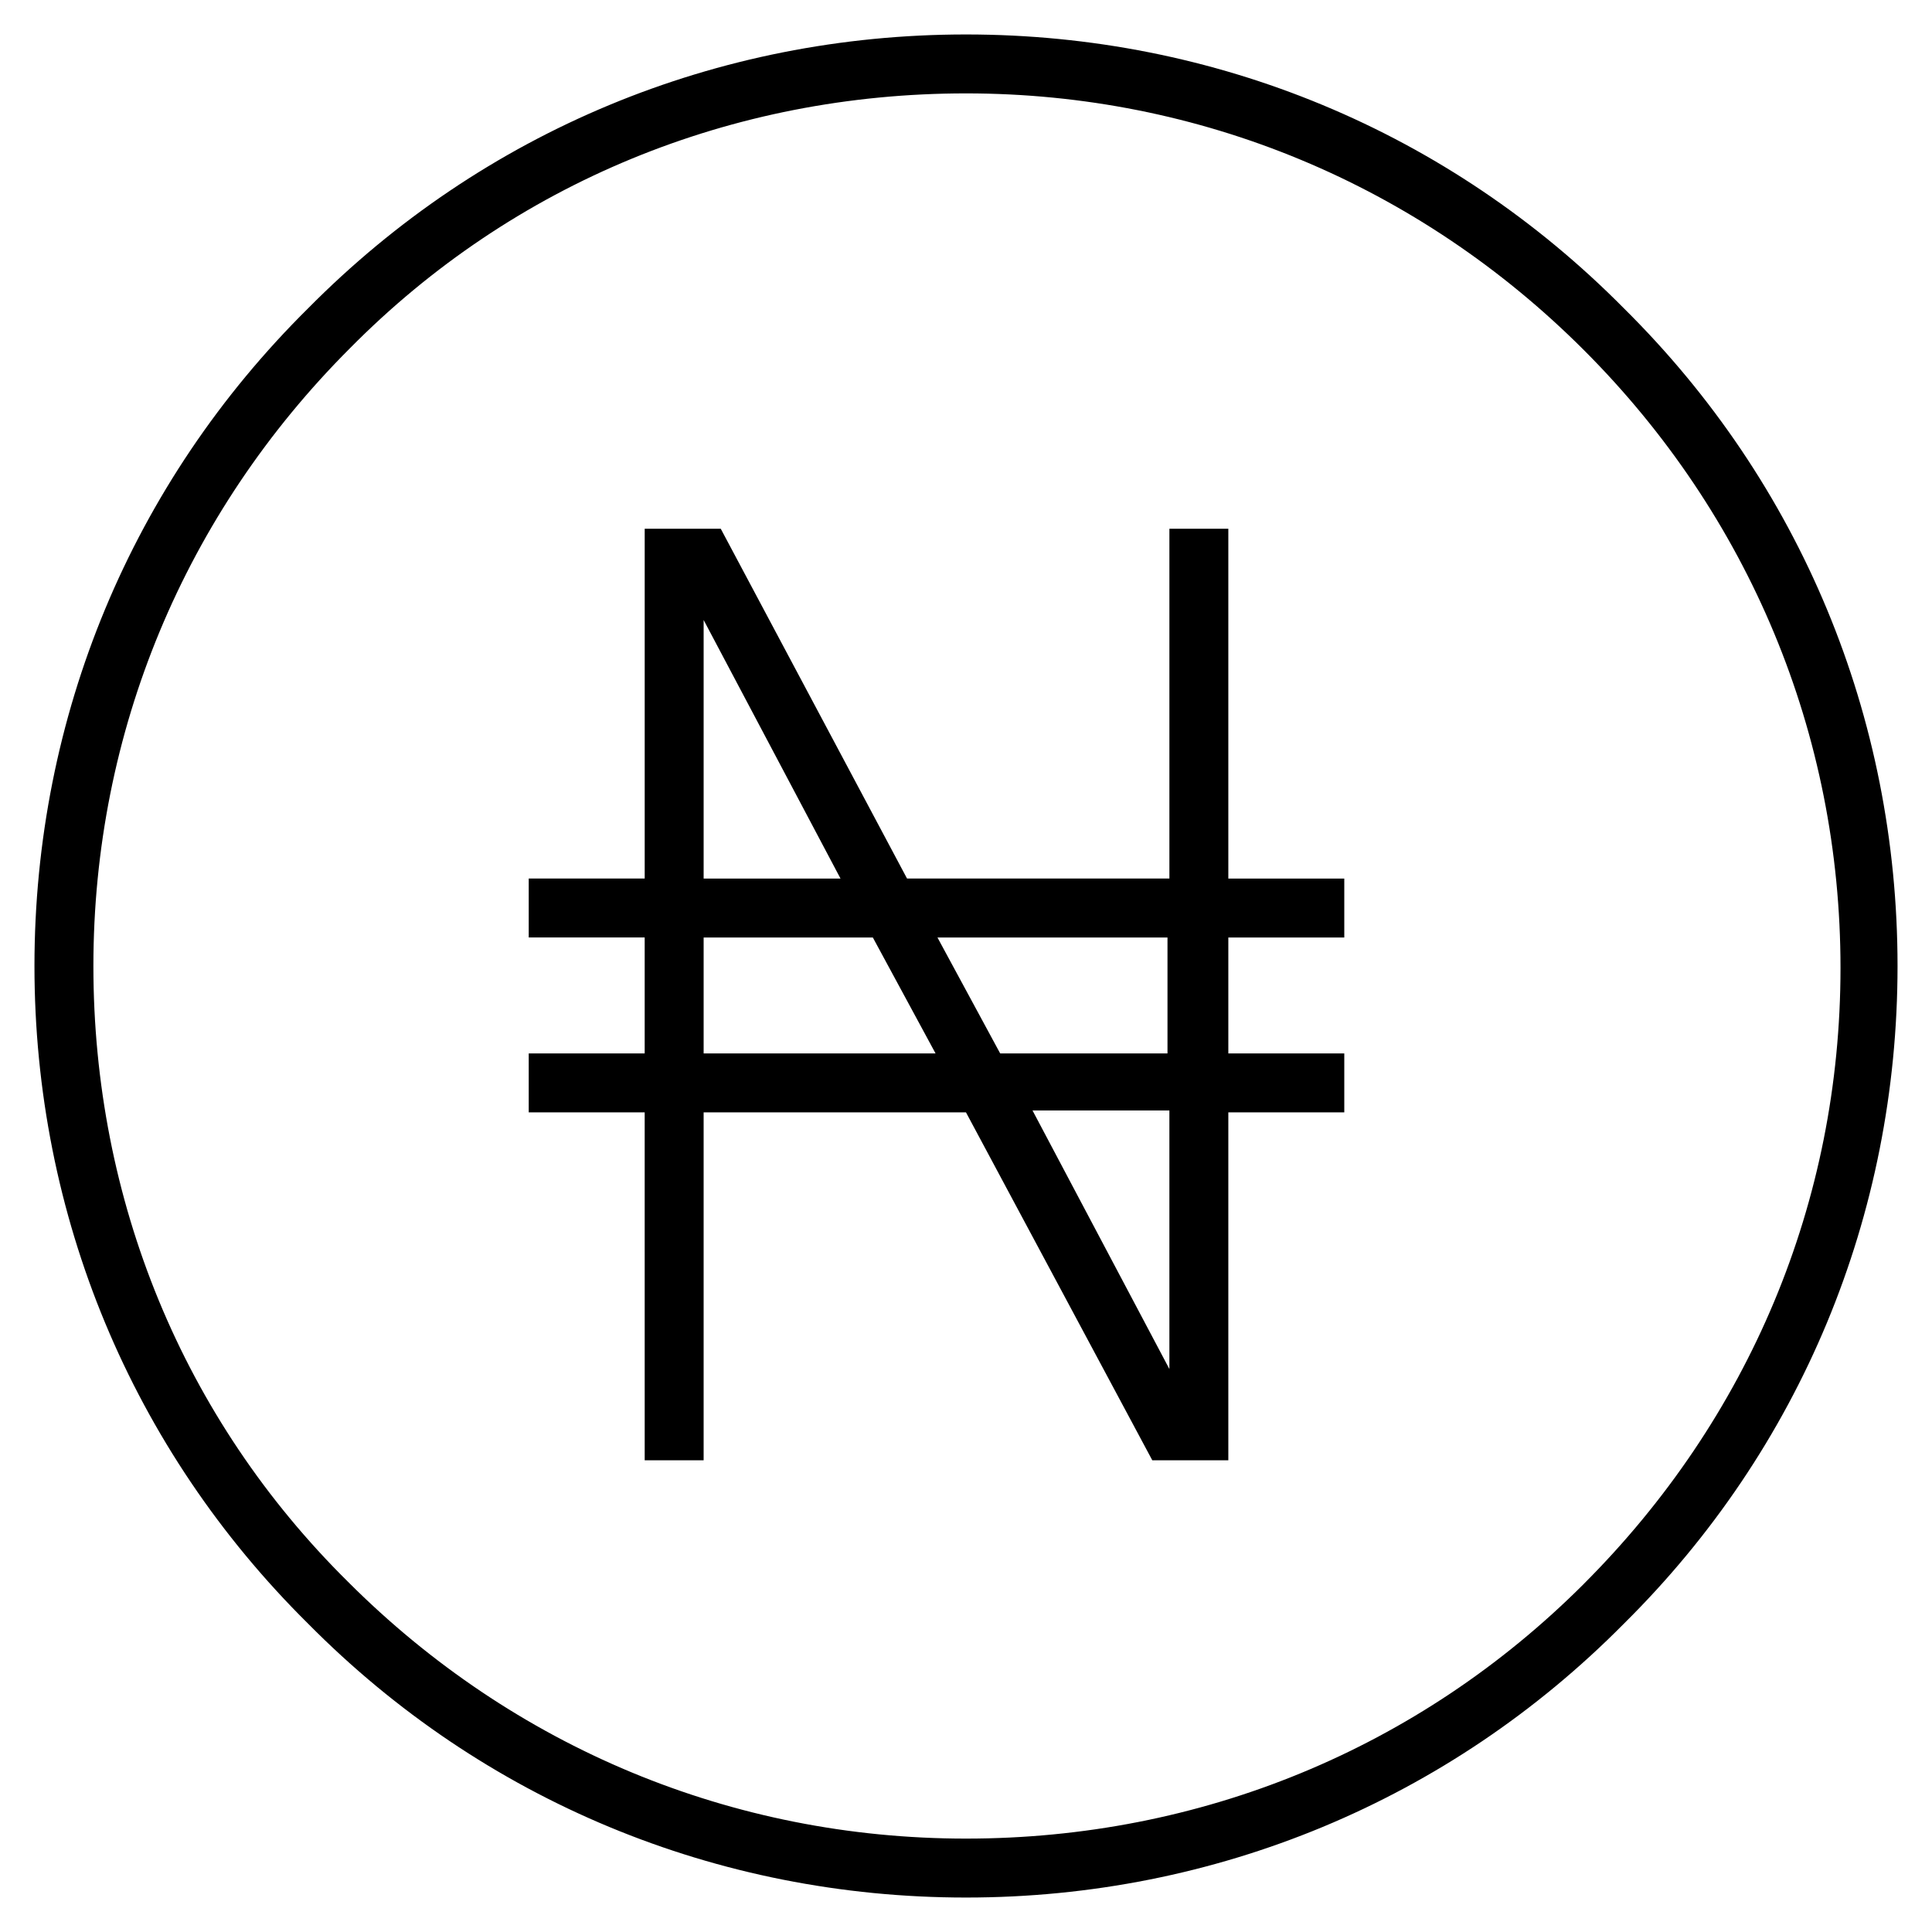
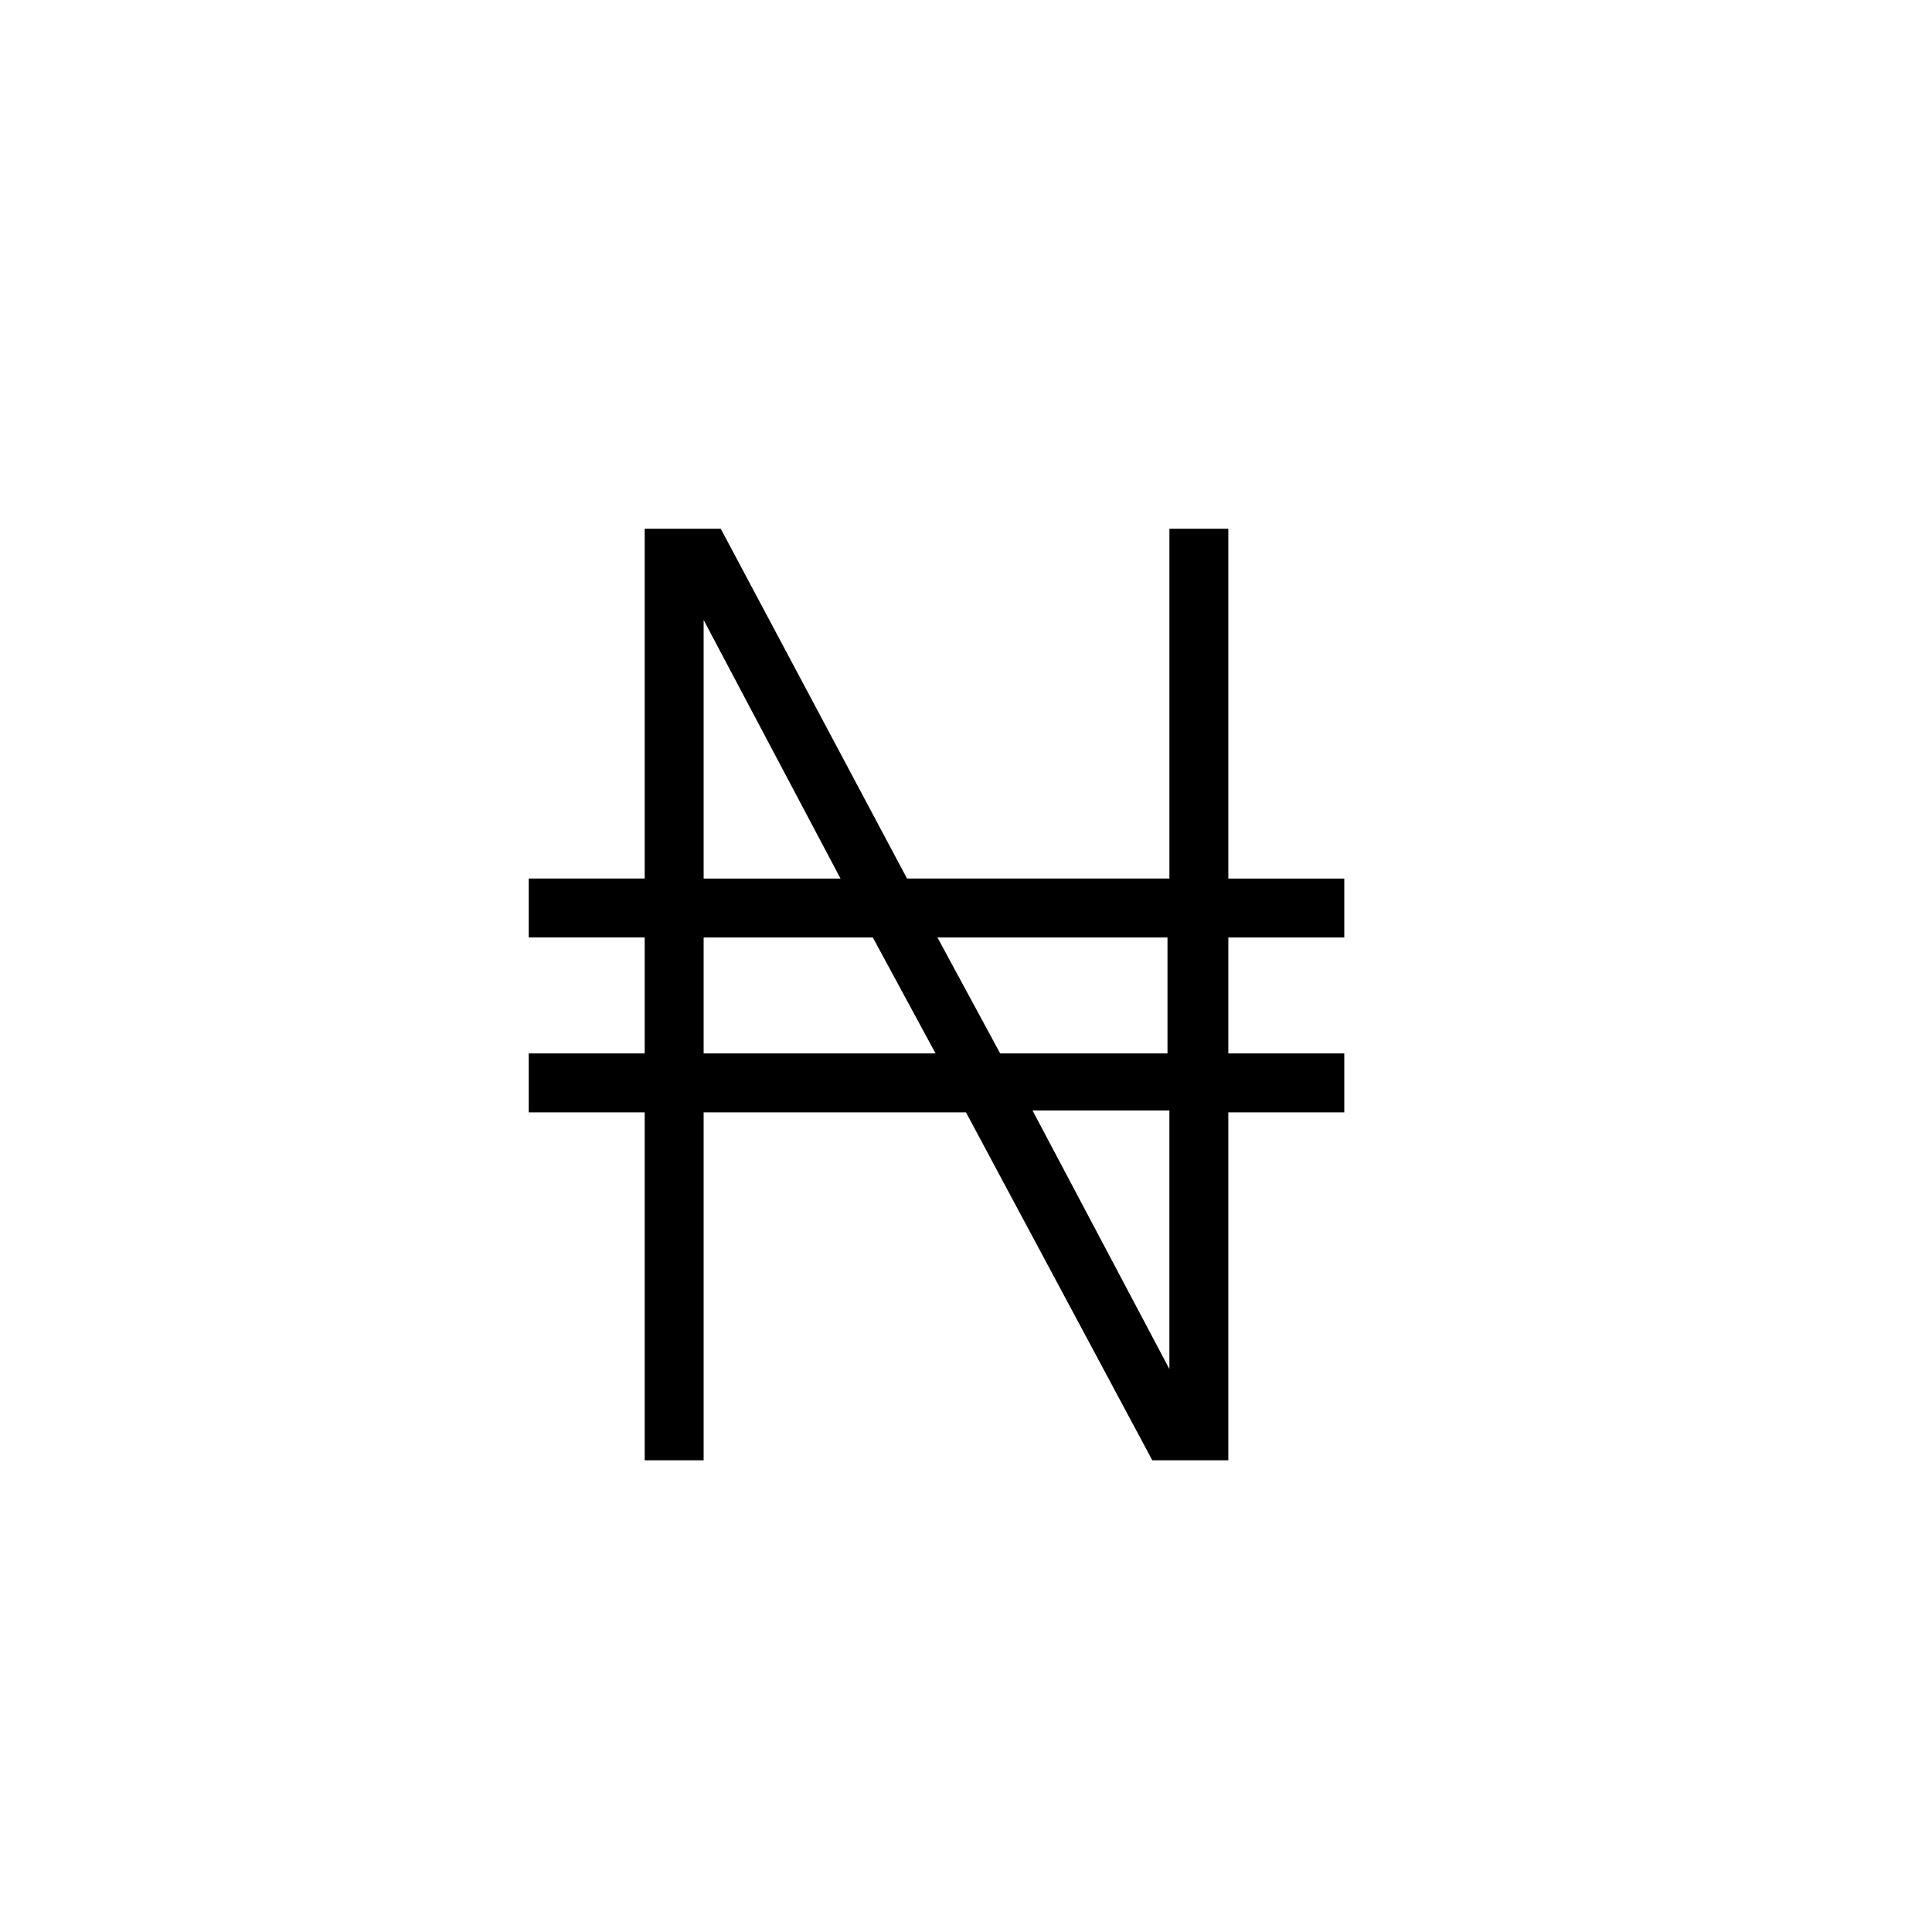
<svg xmlns="http://www.w3.org/2000/svg" fill="#000000" width="800px" height="800px" version="1.1" viewBox="144 144 512 512">
  <g>
-     <path d="m574.32 225.68c-46.352-46.855-108.32-72.547-174.32-72.547-66 0-127.97 25.691-174.32 72.547-46.855 46.352-72.547 108.32-72.547 174.32s25.695 127.97 72.547 174.32c46.352 46.855 108.32 72.547 174.32 72.547s127.97-25.695 174.32-72.547c46.855-46.352 72.547-108.32 72.547-174.32 0-66-25.691-127.97-72.547-174.32zm-10.578 338.06c-43.832 43.828-101.77 67.508-163.74 67.508s-119.91-24.184-163.74-68.016c-43.832-43.324-67.512-101.26-67.512-163.23s24.184-119.91 68.016-163.74c43.328-43.832 101.27-67.512 163.23-67.512s119.91 24.184 163.74 68.016 68.016 101.77 68.016 163.74c-0.004 61.969-24.188 119.4-68.016 163.23z" />
    <path d="m469.52 284.12h-15.617v92.699l-69.527 0.004-49.371-92.703h-20.152v92.699l-30.734 0.004v15.617h30.73v30.73h-30.73v15.617h30.73l0.004 92.199h15.617v-92.195h69.527l49.371 92.195h20.152v-92.195h30.73v-15.617h-30.73v-30.73h30.73v-15.617h-30.73zm-139.05 24.184 36.273 68.52h-36.273zm0 114.87v-30.73h44.84l16.625 30.73zm123.43 83.633-36.273-68.52h36.273zm0-83.633h-44.84l-16.625-30.73h60.961v30.73z" />
  </g>
</svg>